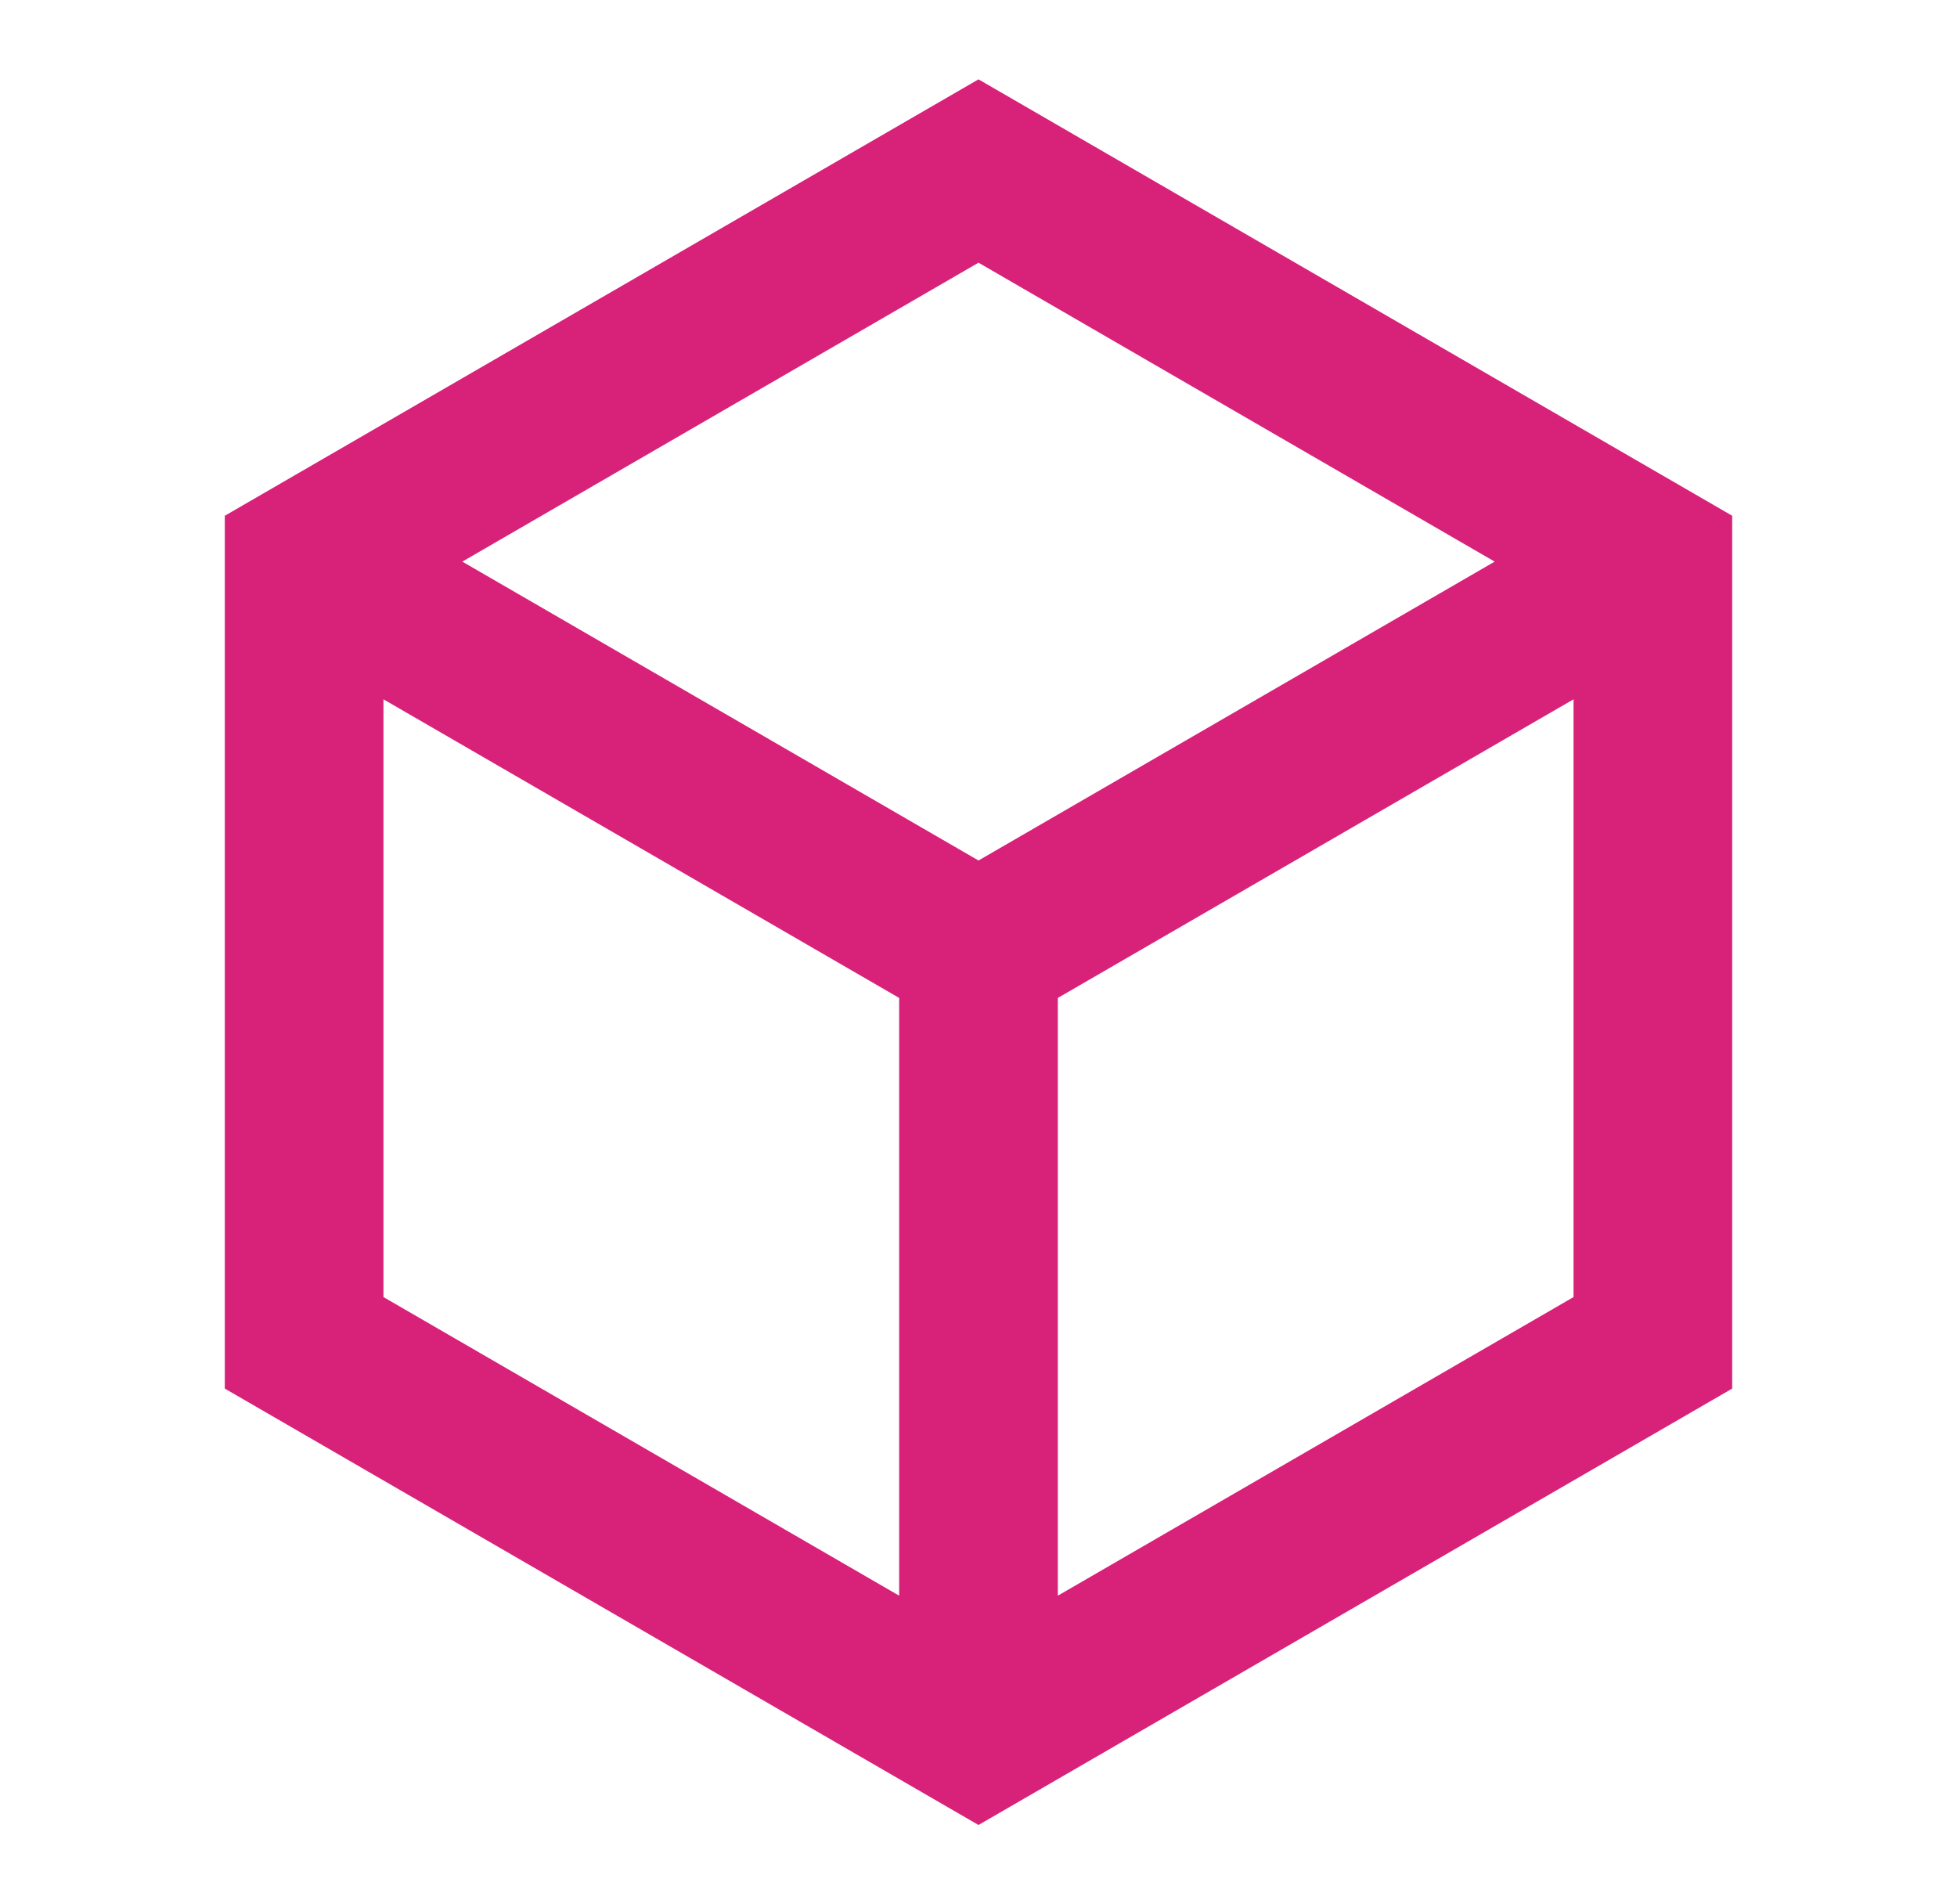
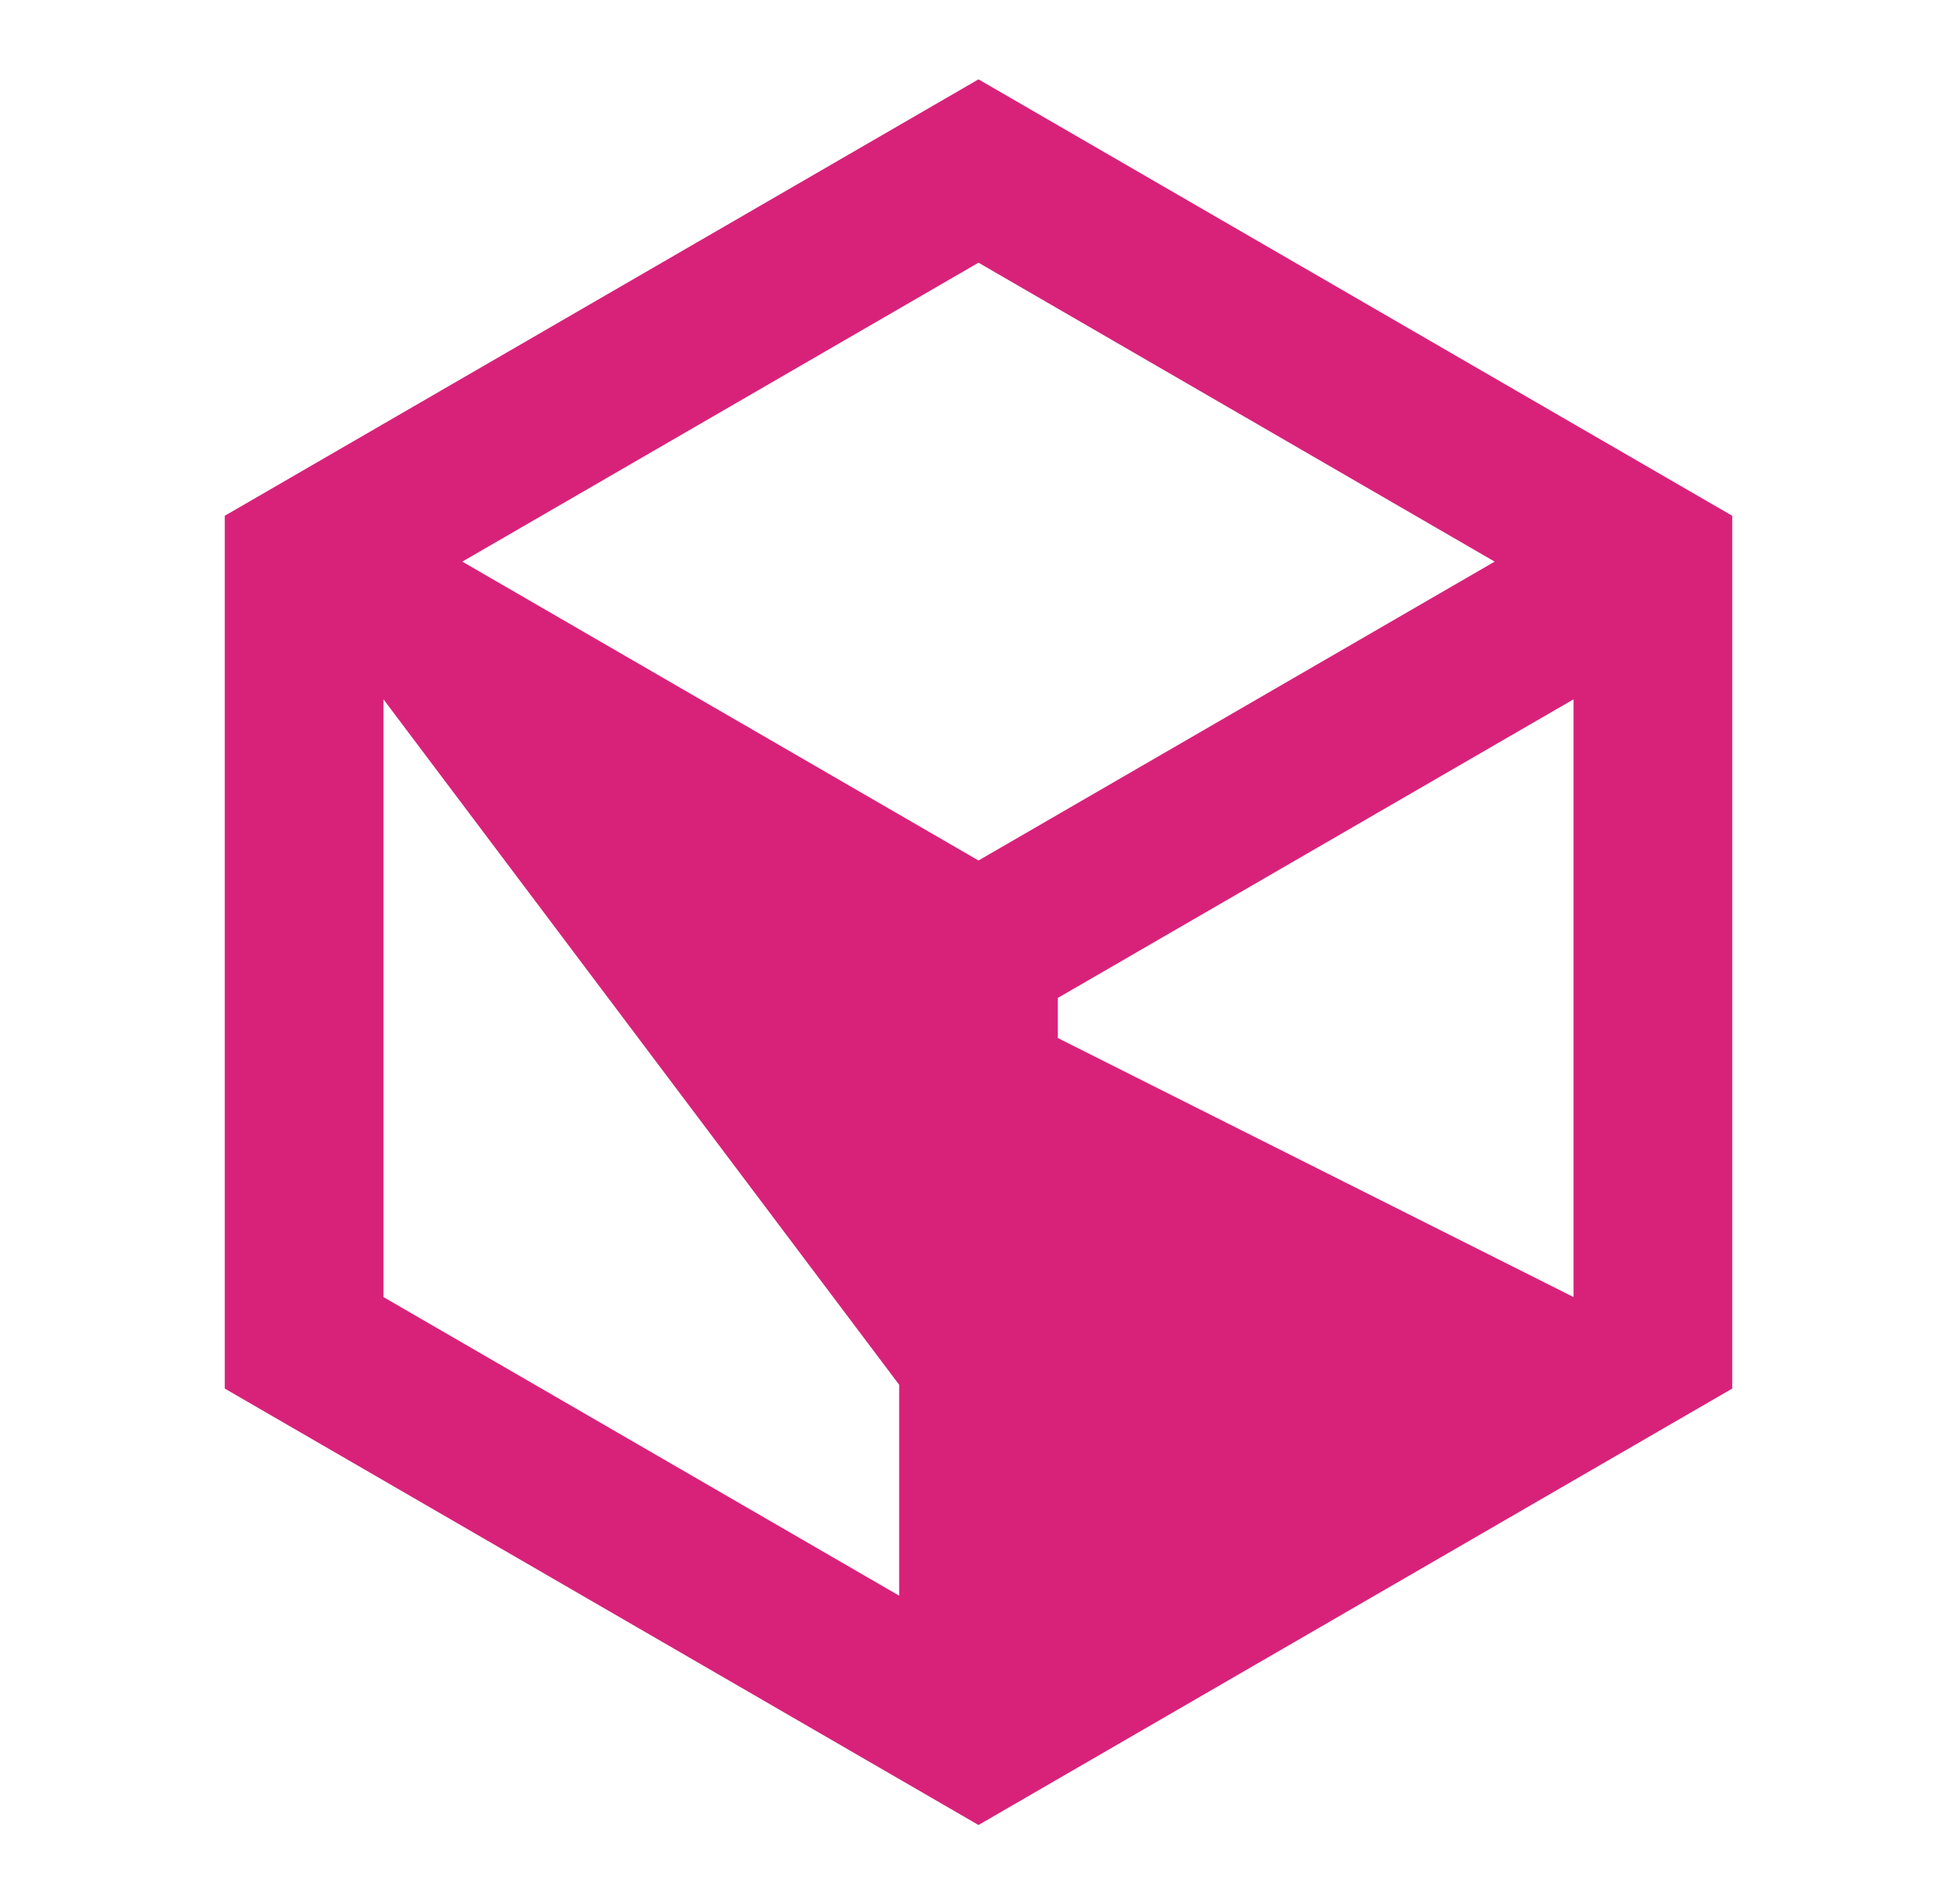
<svg xmlns="http://www.w3.org/2000/svg" width="37" height="36" viewBox="0 0 37 36" fill="none">
-   <path d="M18.5 1.5L32.75 9.75V26.25L18.5 34.5L4.25 26.25V9.75L18.5 1.5ZM8.741 10.617L18.5 16.267L28.259 10.617L18.5 4.966L8.741 10.617ZM7.25 13.22V24.52L17 30.165V18.865L7.25 13.22ZM20 30.165L29.75 24.52V13.22L20 18.865V30.165Z" fill="#D8227A" />
+   <path d="M18.5 1.5L32.75 9.75V26.25L18.5 34.5L4.25 26.25V9.75L18.5 1.5ZM8.741 10.617L18.5 16.267L28.259 10.617L18.5 4.966L8.741 10.617ZM7.25 13.22V24.52L17 30.165V18.865L7.25 13.22ZL29.75 24.52V13.22L20 18.865V30.165Z" fill="#D8227A" />
</svg>